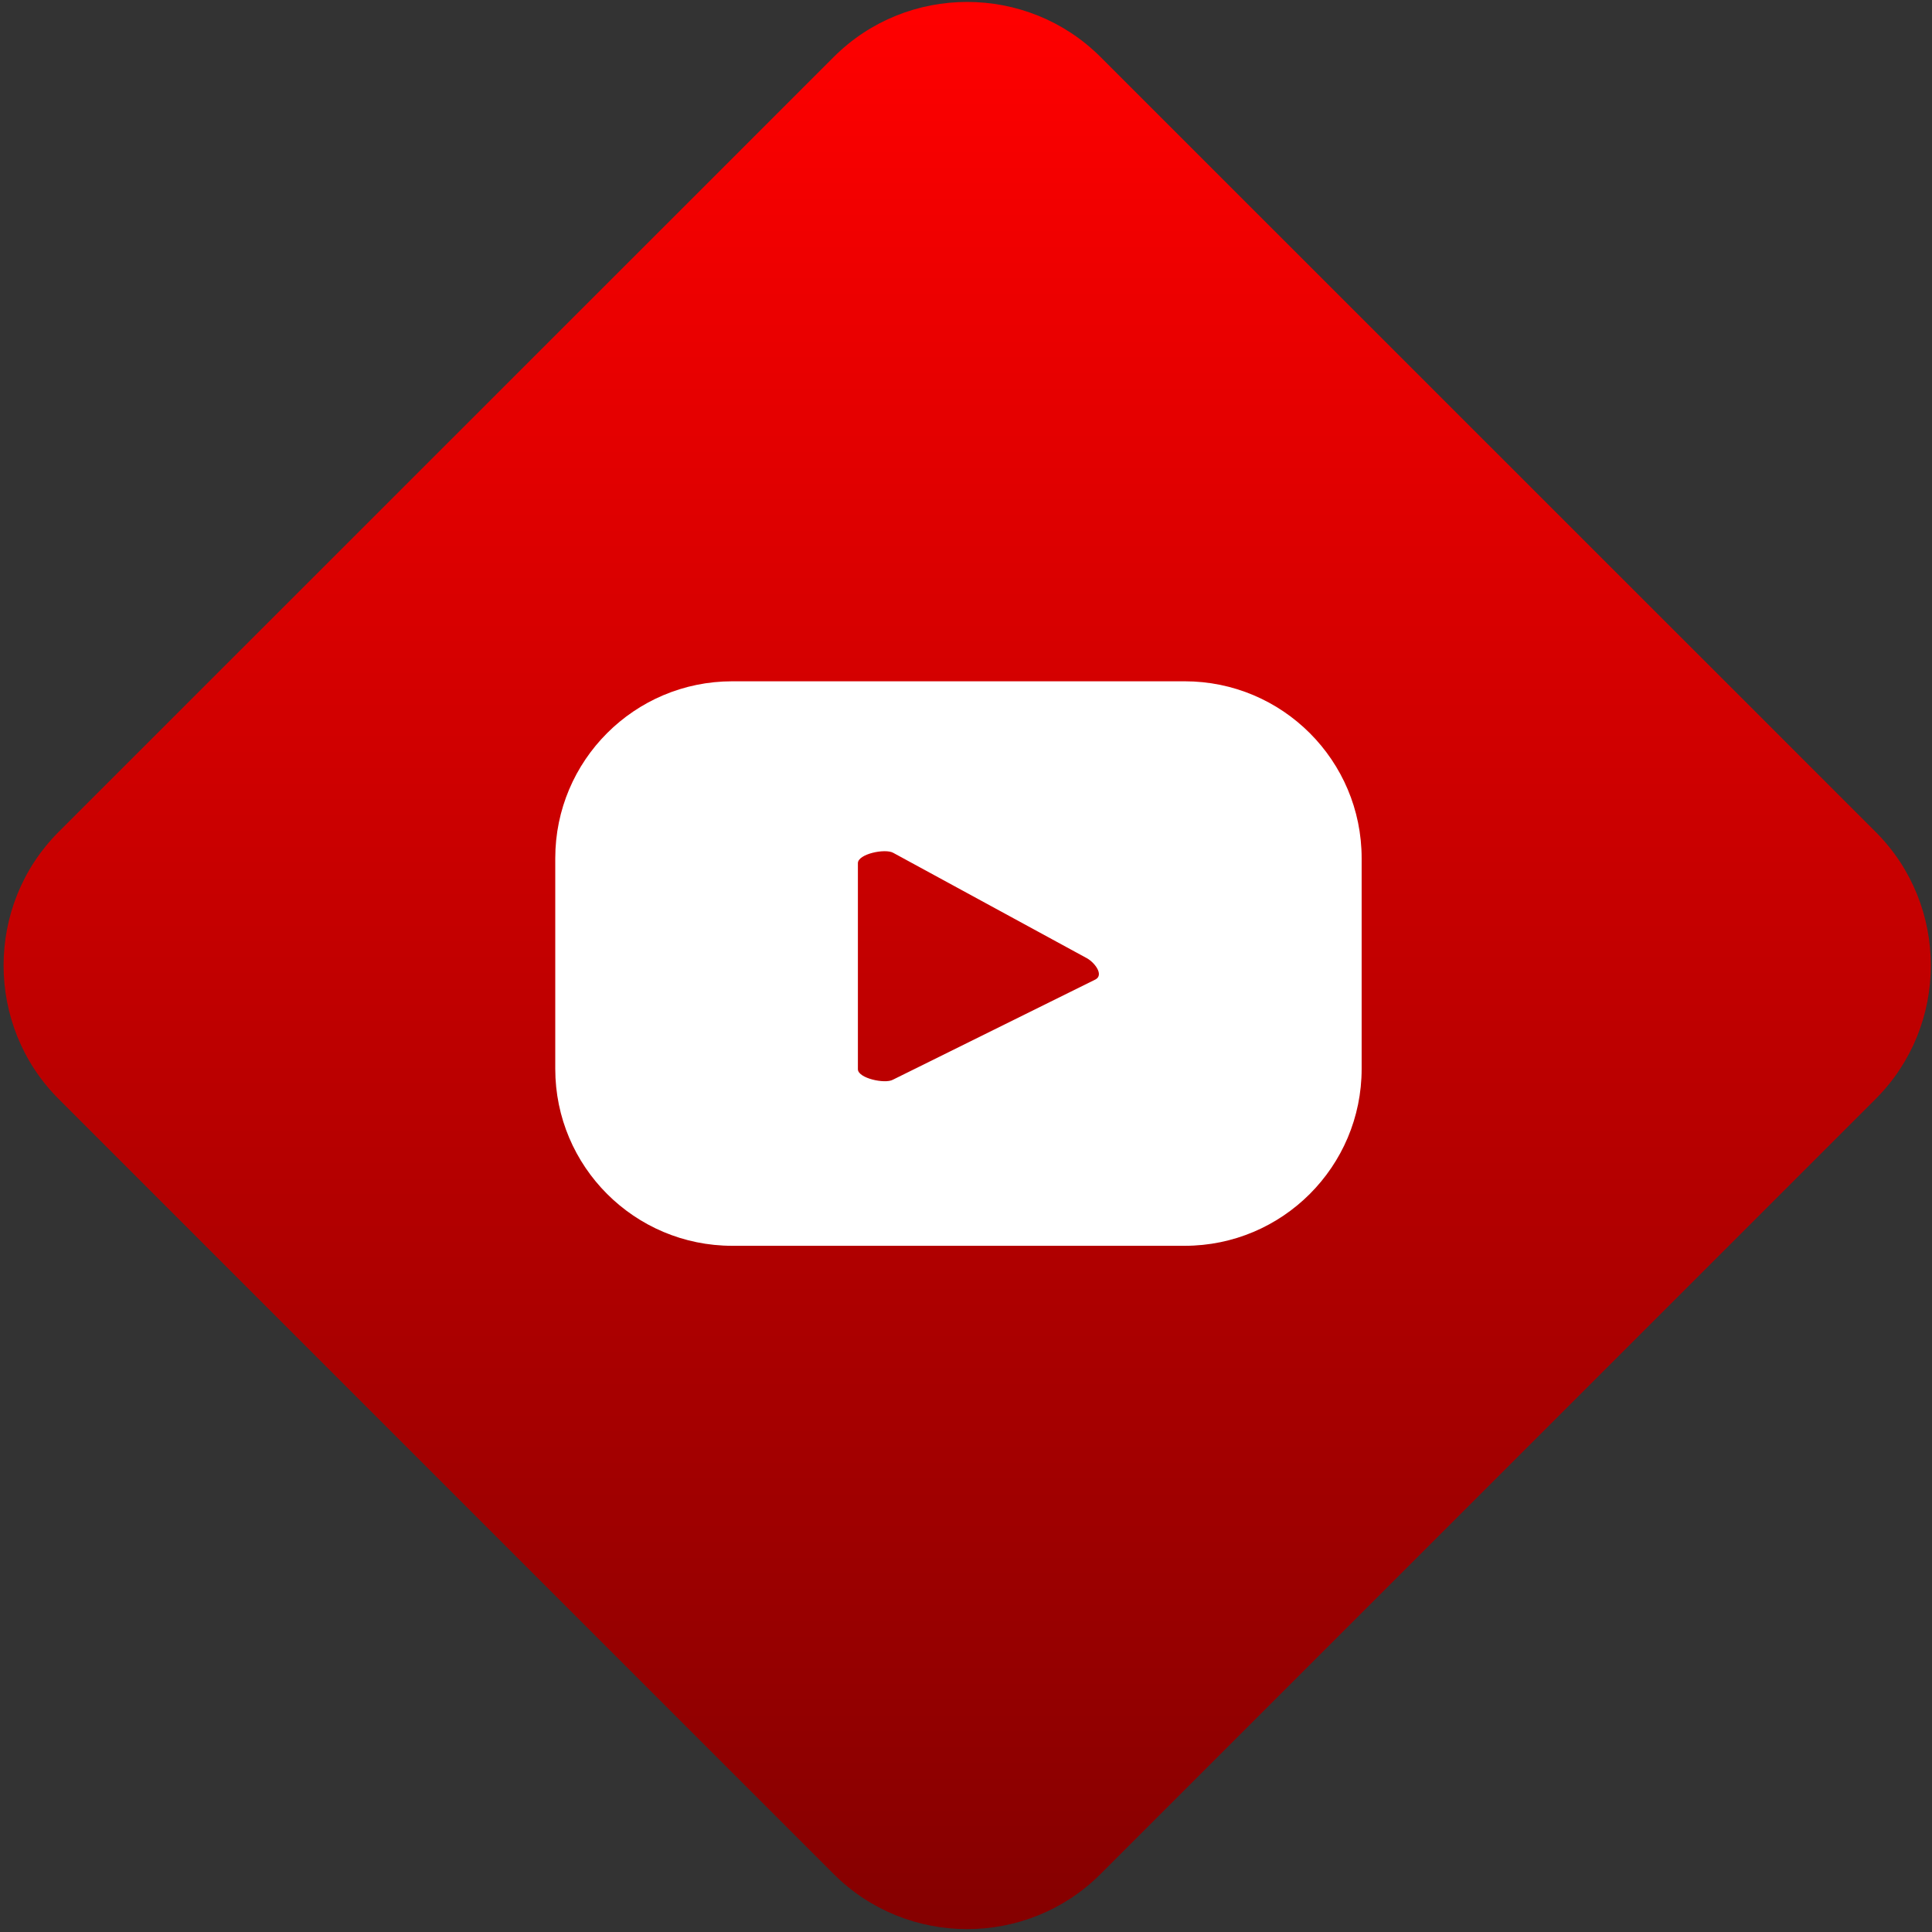
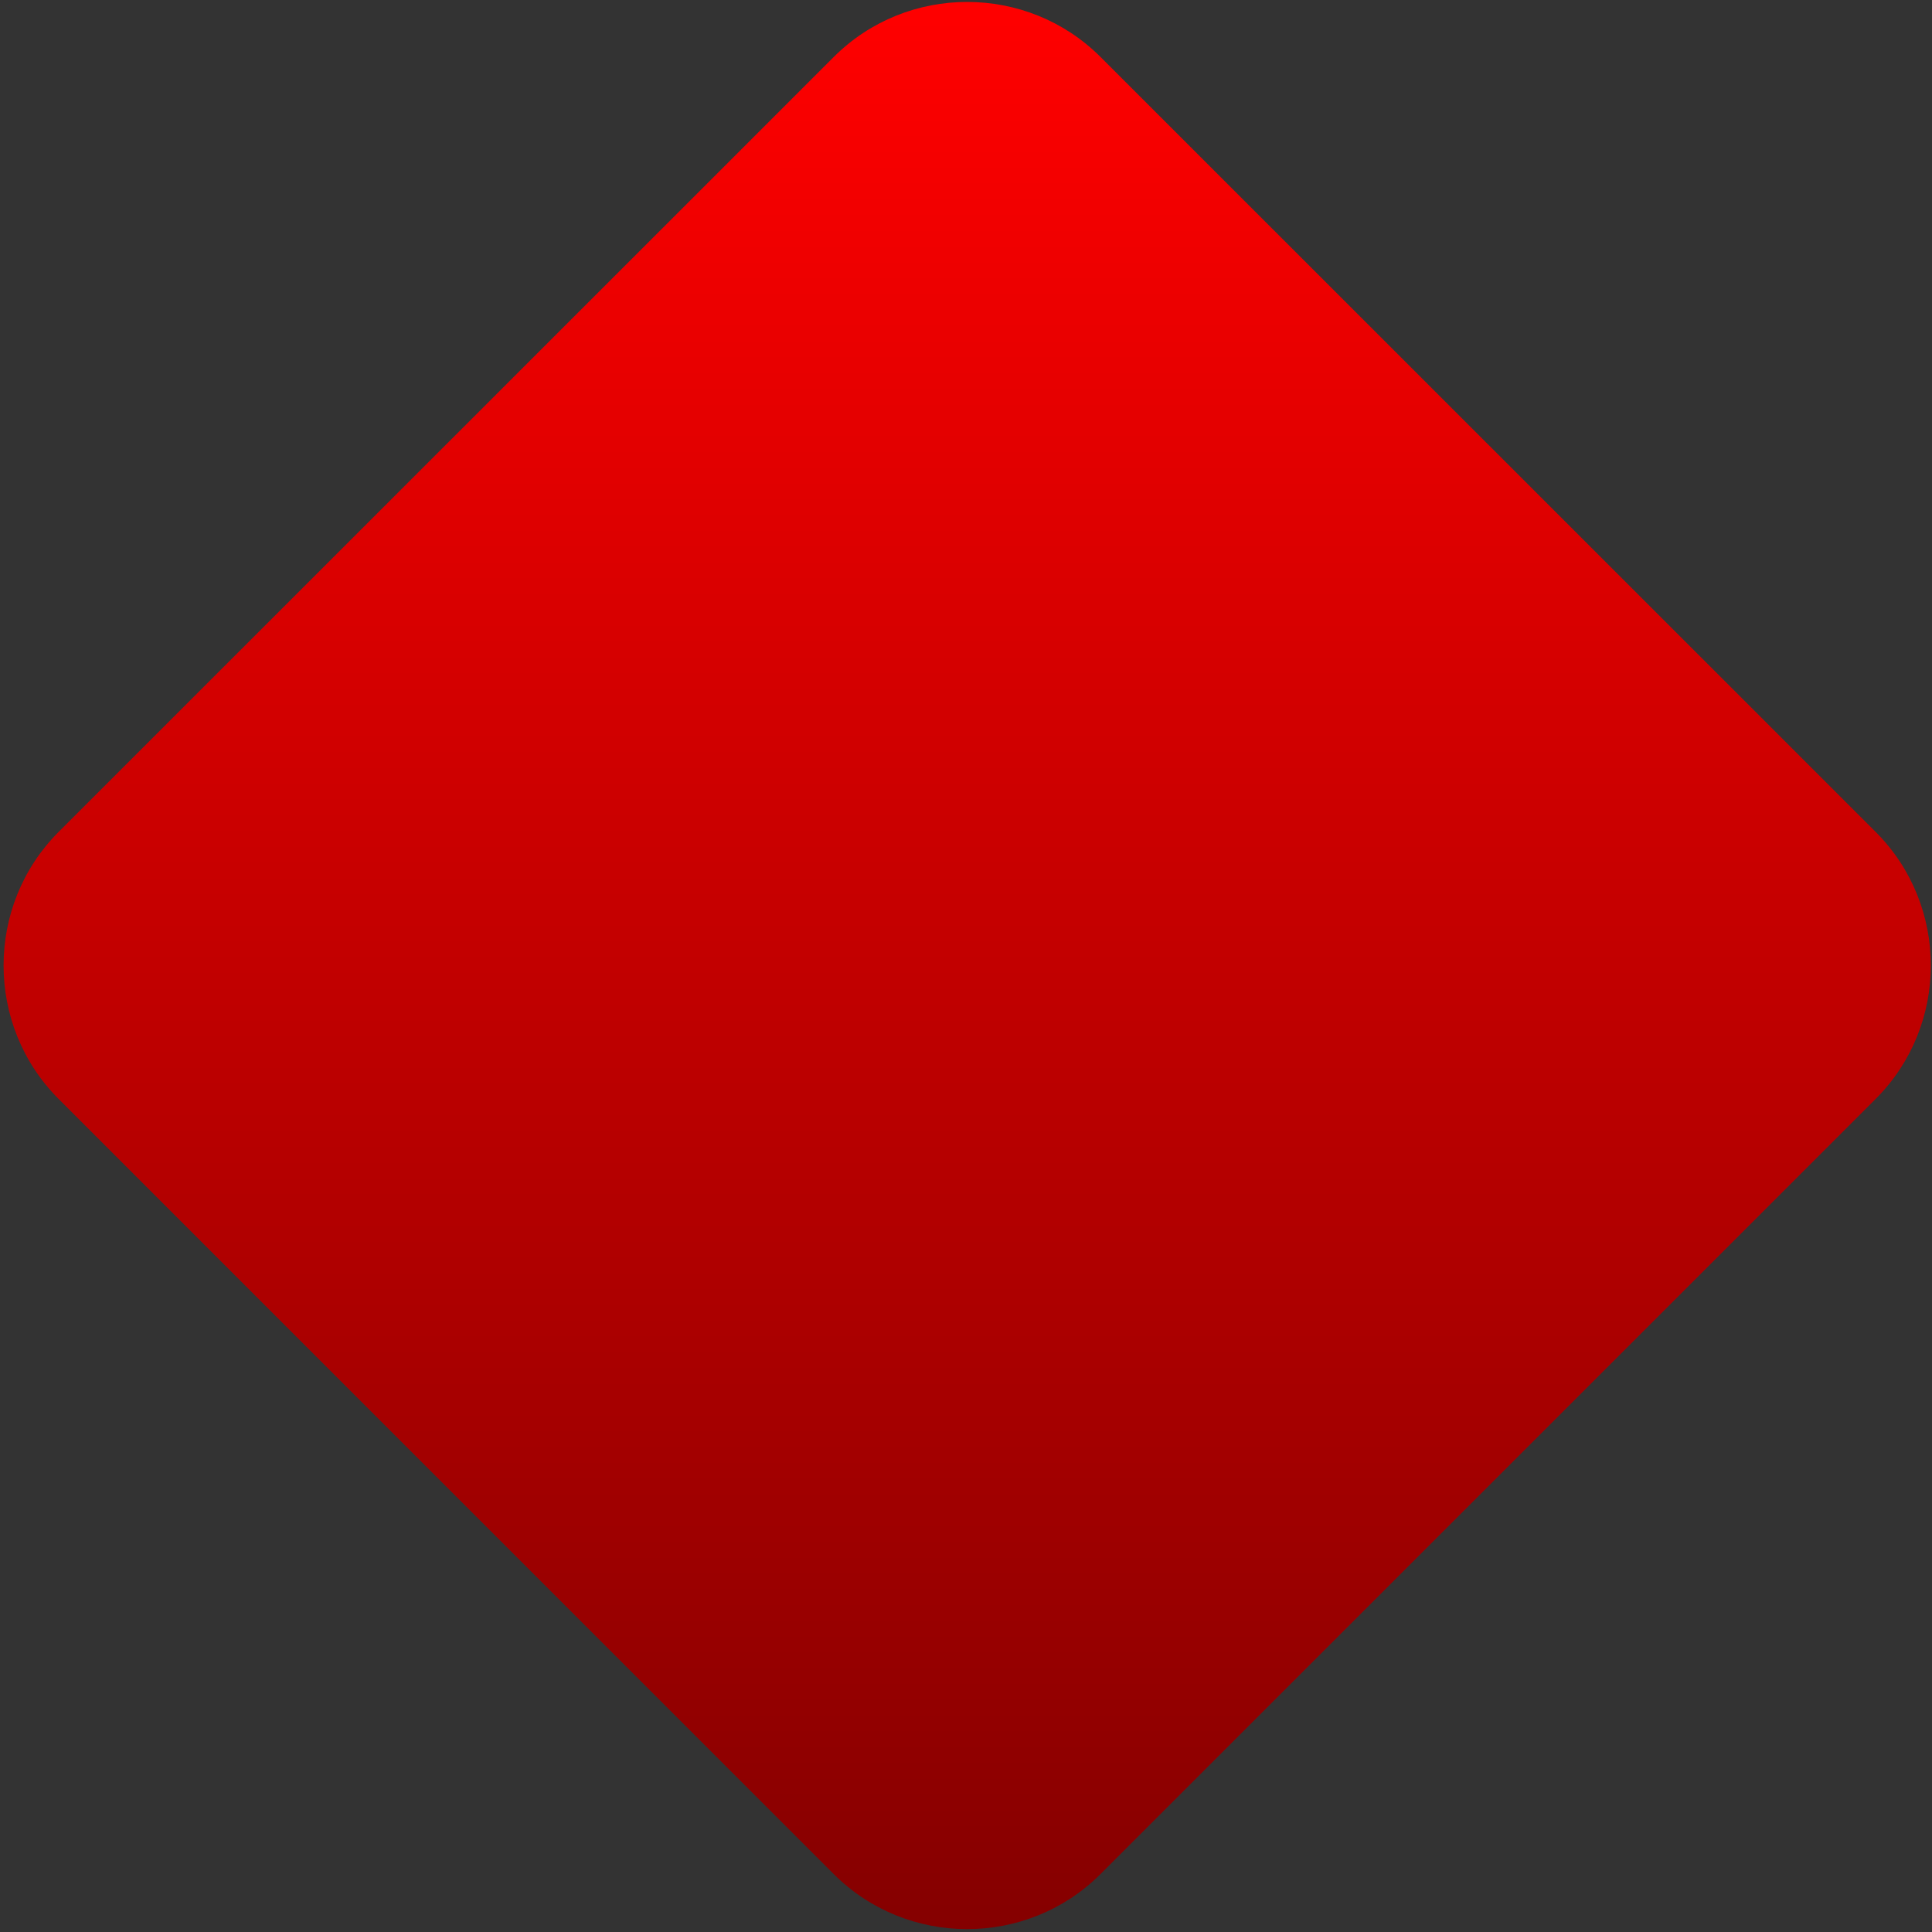
<svg xmlns="http://www.w3.org/2000/svg" id="Layer_1" style="enable-background:new 0 0 1024 1024;" version="1.1" viewBox="0 0 1024 1024" xml:space="preserve">
  <rect x="0" y="0" width="1024" height="1024" fill="#333333" stroke="none" />
  <style type="text/css">
	.st0{fill:url(#SVGID_1_);}
	.st1{fill:#FFFFFF;}
</style>
  <g>
    <linearGradient gradientTransform="matrix(0.707 0.707 -0.707 0.707 252.544 -130.925)" gradientUnits="userSpaceOnUse" id="SVGID_1_" x1="277.165" x2="999.442" y1="-90.61" y2="631.667">
      <stop offset="0" style="stop-color:#FF0000" />
      <stop offset="1" style="stop-color:#850000" />
    </linearGradient>
    <path class="st0" d="M441.9,993.3L31,582.4C-7.8,543.5-7.8,479.9,31,441L441.9,30.2c38.9-38.9,102.5-38.9,141.4,0L994.2,441   c38.9,38.9,38.9,102.5,0,141.4L583.3,993.3C544.4,1032.2,480.8,1032.2,441.9,993.3z" />
-     <path class="st1" d="M721.7,454.9c0-51.8-42-93.8-93.8-93.8H388.1c-51.8,0-93.8,42-93.8,93.8v111.6c0,51.8,42,93.8,93.8,93.8h239.8   c51.8,0,93.8-42,93.8-93.8V454.9z M580.7,519.1l-107.5,53.2c-4.2,2.3-18.5-0.8-18.5-5.6V457.5c0-4.9,14.4-7.9,18.7-5.5l102.9,56   C580.5,510.5,585,516.7,580.7,519.1z" />
  </g>
</svg>